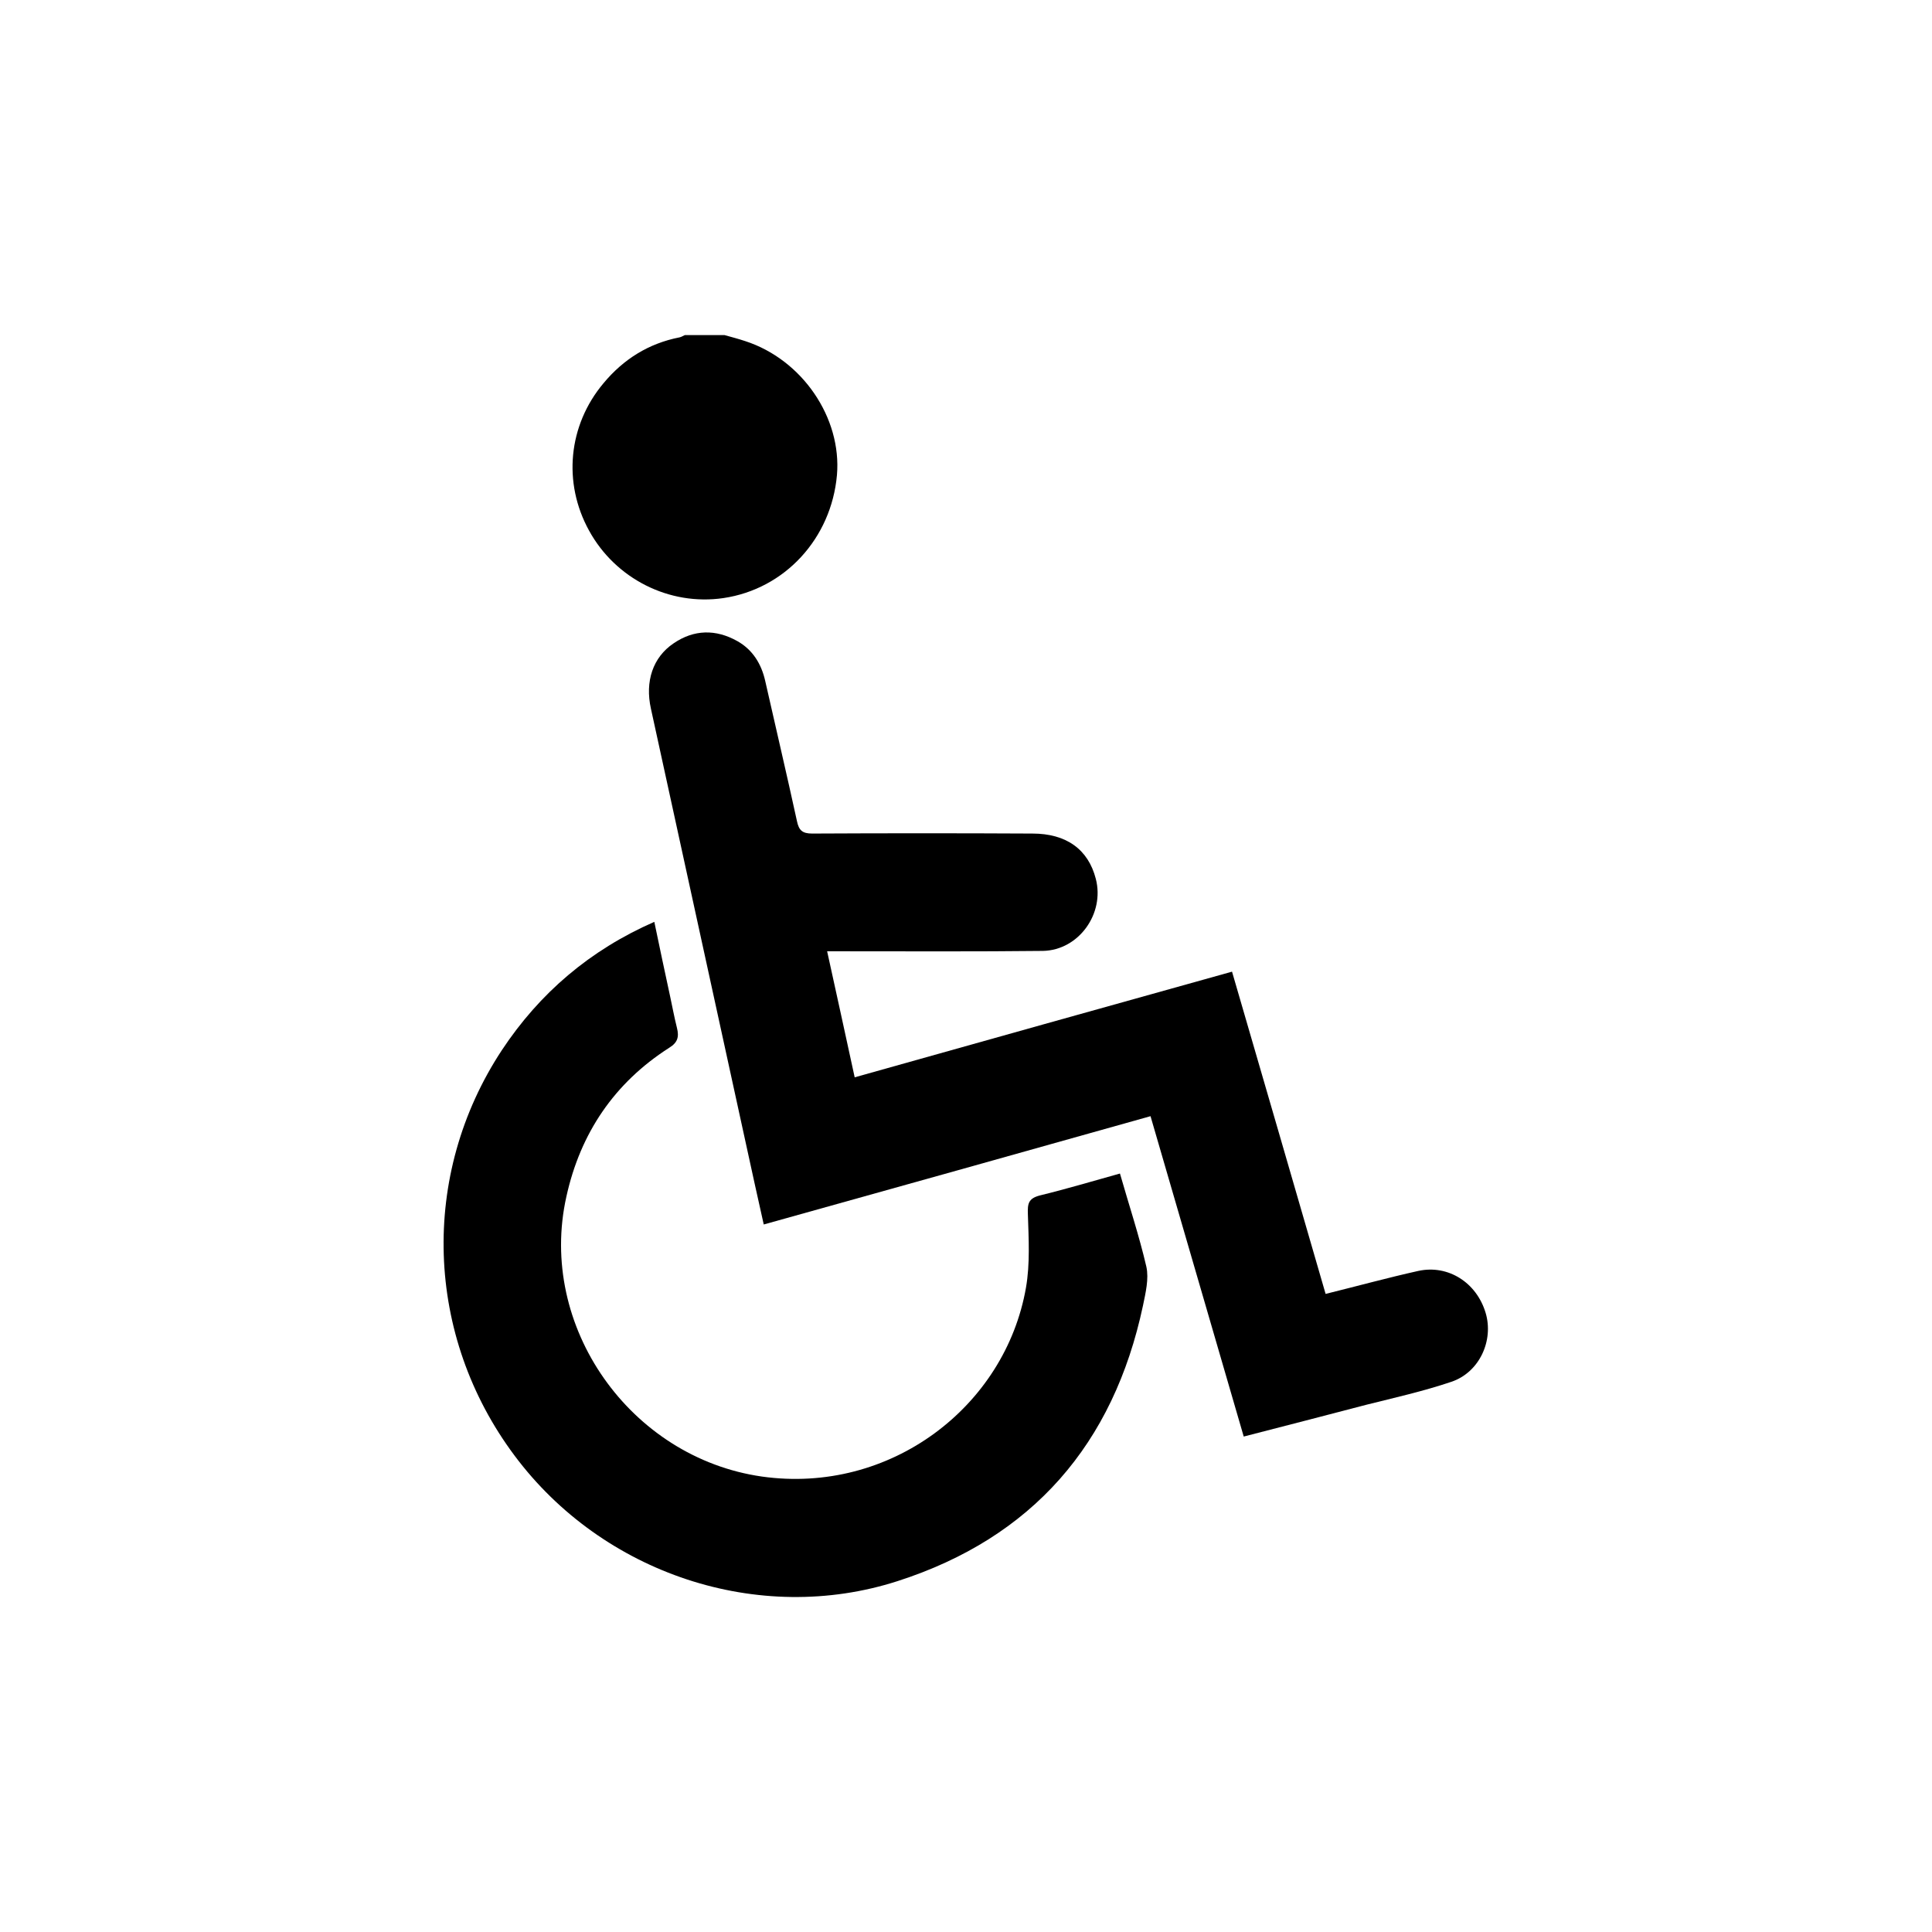
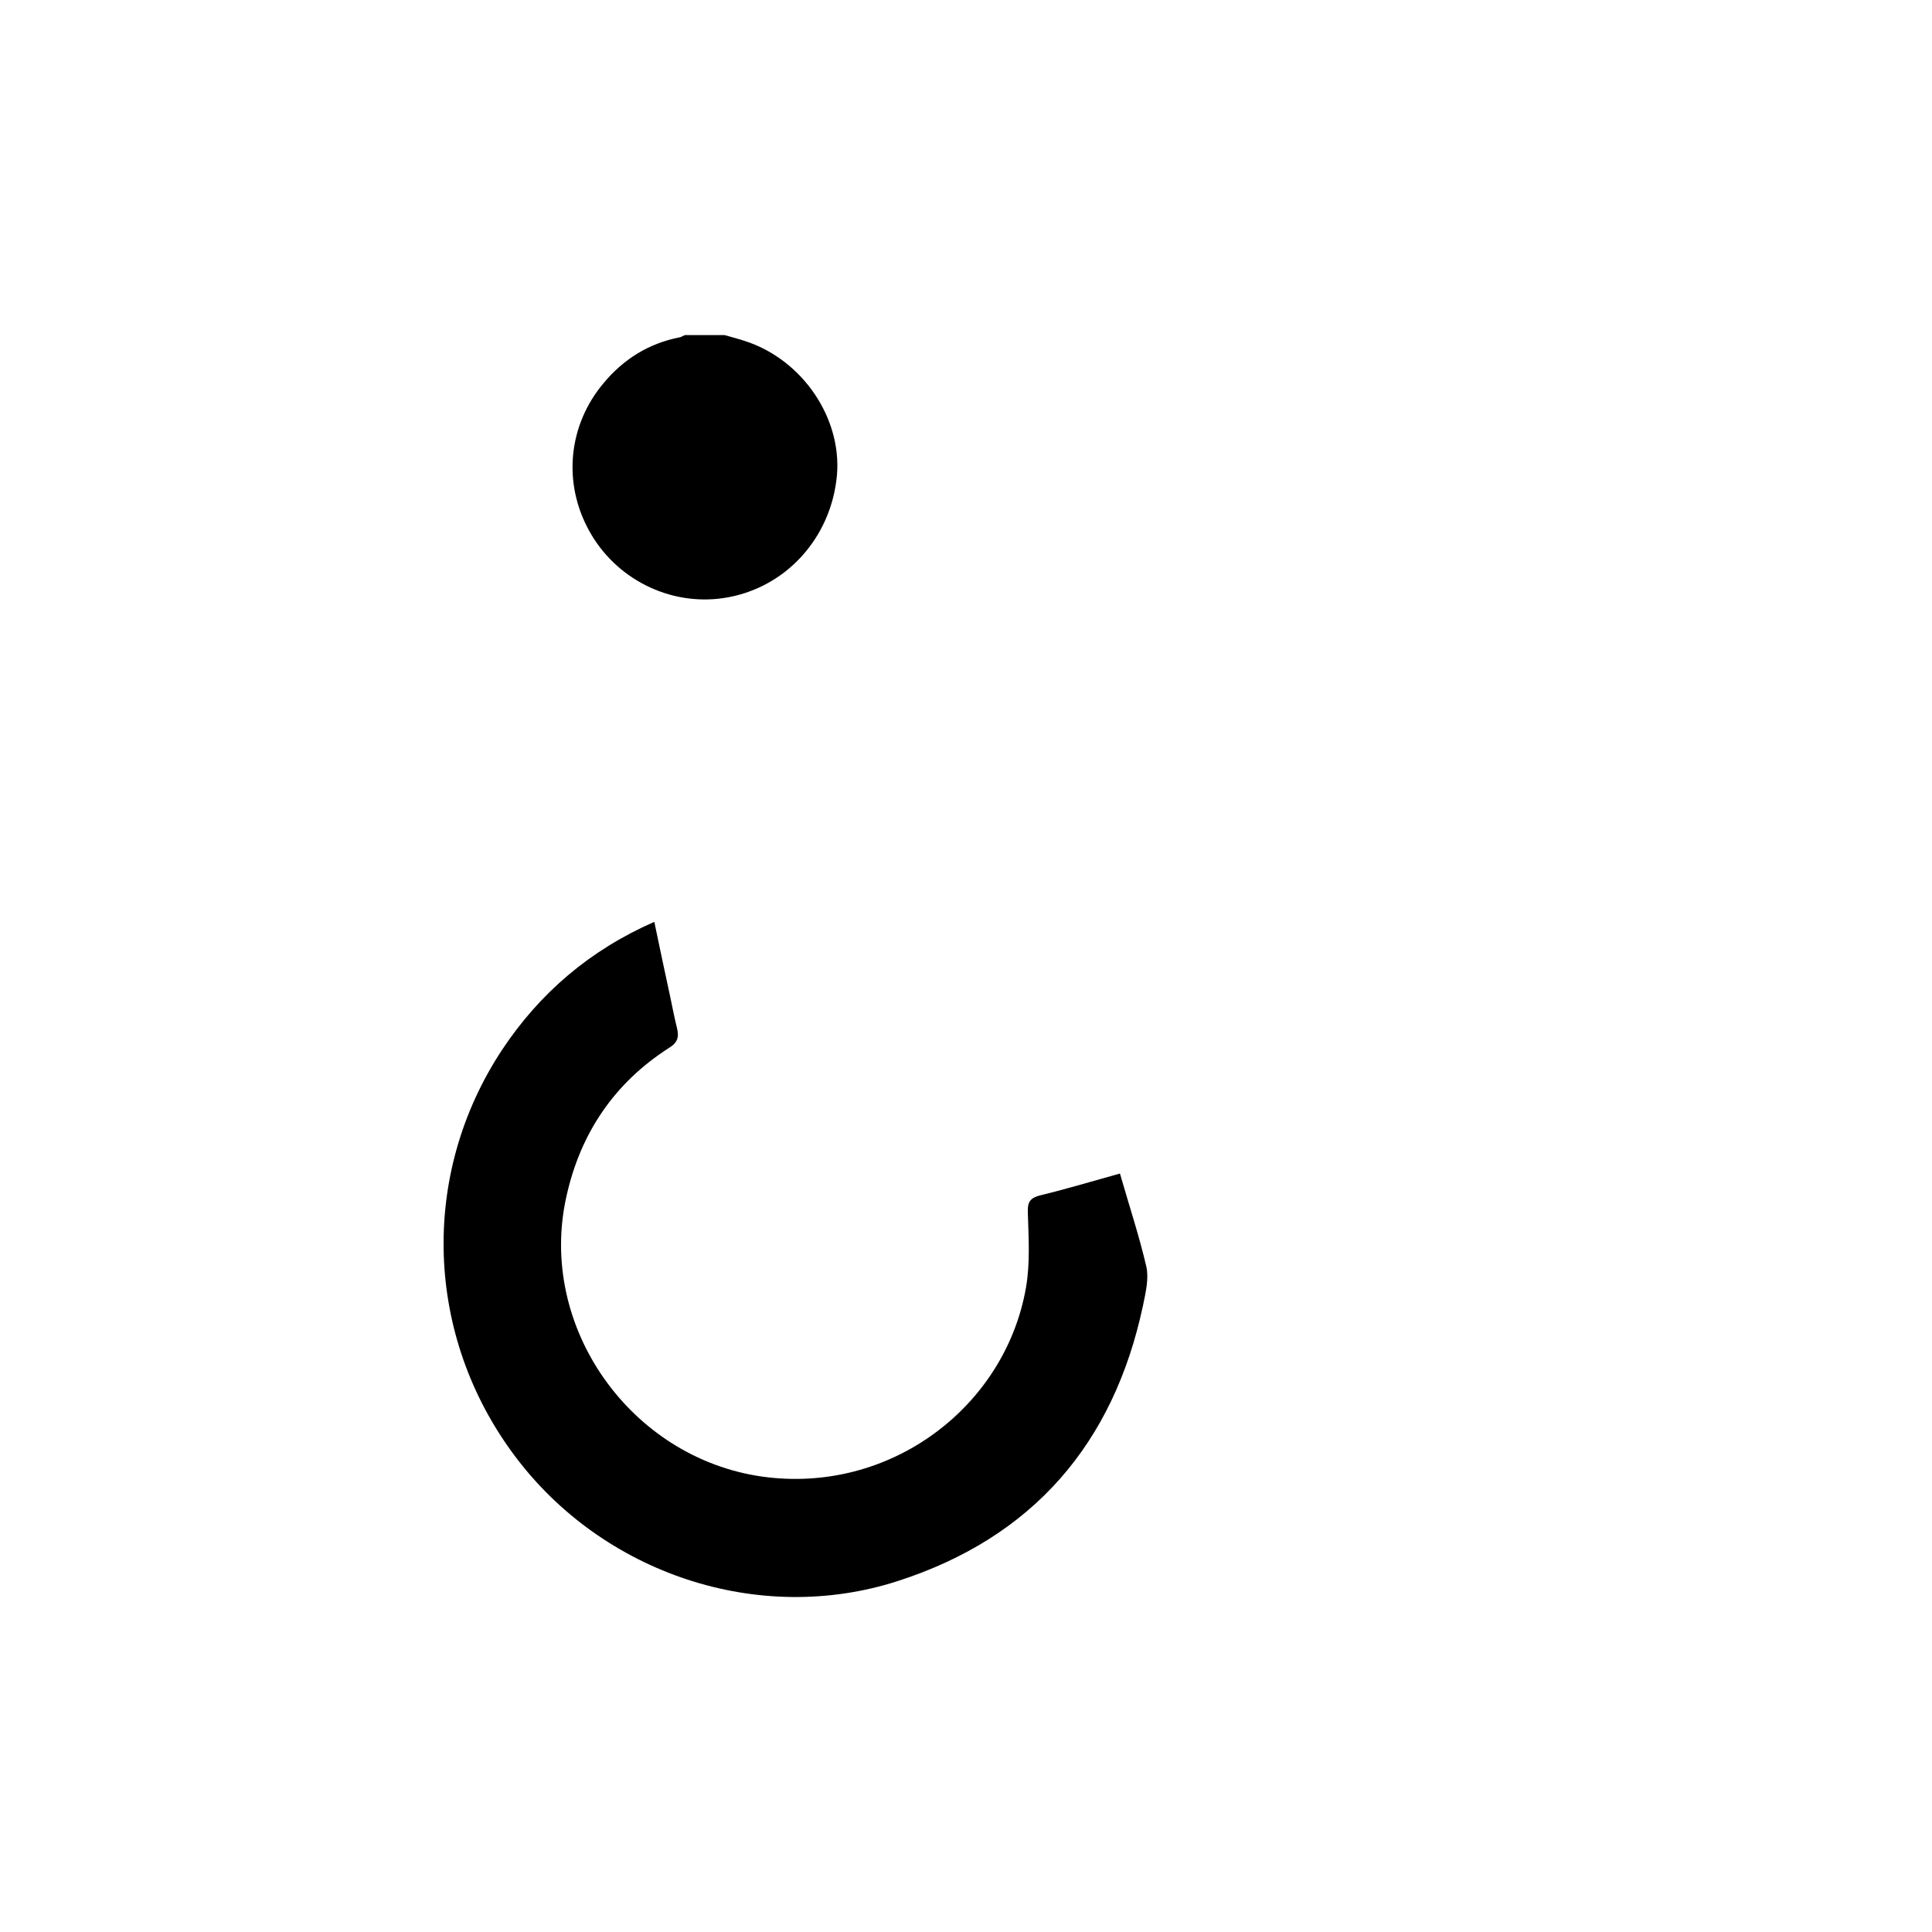
<svg xmlns="http://www.w3.org/2000/svg" version="1.1" id="Layer_1" x="0px" y="0px" viewBox="0 0 512 512" style="enable-background:new 0 0 512 512;" xml:space="preserve">
  <g>
    <path d="M192,88.8c1.8,0.5,3.7,1,5.5,1.6c15.1,4.9,25.6,20.3,24.3,35.5c-1.5,16.8-13.8,30.2-30.1,32.6   c-14.3,2.1-28.6-5.1-35.6-17.9c-7-12.7-5.5-27.9,3.8-39c5.3-6.4,12-10.6,20.2-12.2c0.5-0.1,0.9-0.4,1.4-0.6   C185.1,88.8,188.5,88.8,192,88.8z" />
-     <path d="M219.2,252.1c2.5,11.4,4.9,22.3,7.3,33.4c33.5-9.4,66.6-18.7,100-28c8.3,28.6,16.6,57,24.8,85.4c8.5-2.1,16.5-4.3,24.6-6.1   c7.9-1.7,15.4,3.1,17.8,11.1c2.2,7.3-1.6,15.8-9.1,18.3c-7.4,2.5-15,4.2-22.6,6.1c-10.6,2.8-21.2,5.5-32.4,8.4   c-8.2-28.2-16.4-56.3-24.7-84.9c-34.1,9.6-68.1,19.1-102.5,28.7c-1.6-7.2-3.2-14.3-4.7-21.3c-8.4-38.5-16.8-76.9-25.2-115.4   c-1.6-7.2,0.5-13.6,6-17.3c5.4-3.7,11.2-3.8,16.9-0.6c4.1,2.3,6.4,6.1,7.4,10.6c2.8,12.4,5.7,24.7,8.4,37.1c0.5,2.4,1.4,3.3,4,3.3   c19.5-0.1,38.9-0.1,58.4,0c9,0,14.8,4.2,16.8,12c2.4,9.2-4.5,18.9-14,19.1c-17.7,0.2-35.5,0.1-53.2,0.1   C222.3,252.1,221,252.1,219.2,252.1z" />
    <path d="M296.8,311c2.4,8.4,5.1,16.5,7,24.7c0.7,3.2-0.2,6.9-0.9,10.3c-7.8,36.7-29.3,61.5-65,73c-36.9,11.9-78.2-2-101.5-33.2   c-23.8-31.8-25.2-74.4-3.4-107.5c10-15.1,23.3-26.5,40.4-34c1.4,6.8,2.8,13.3,4.2,19.8c0.6,2.8,1.1,5.5,1.8,8.3   c0.6,2.4,0.2,3.9-2.1,5.3c-14.5,9.3-23.5,22.6-27.2,39.4c-7.7,34.4,16.9,69.2,51.8,74.2c34,4.8,64.5-18.5,70-50.1   c1.1-6.3,0.7-13,0.5-19.4c-0.1-2.8,0.1-4.2,3.2-5C282.6,315.1,289.6,313,296.8,311z" />
  </g>
</svg>